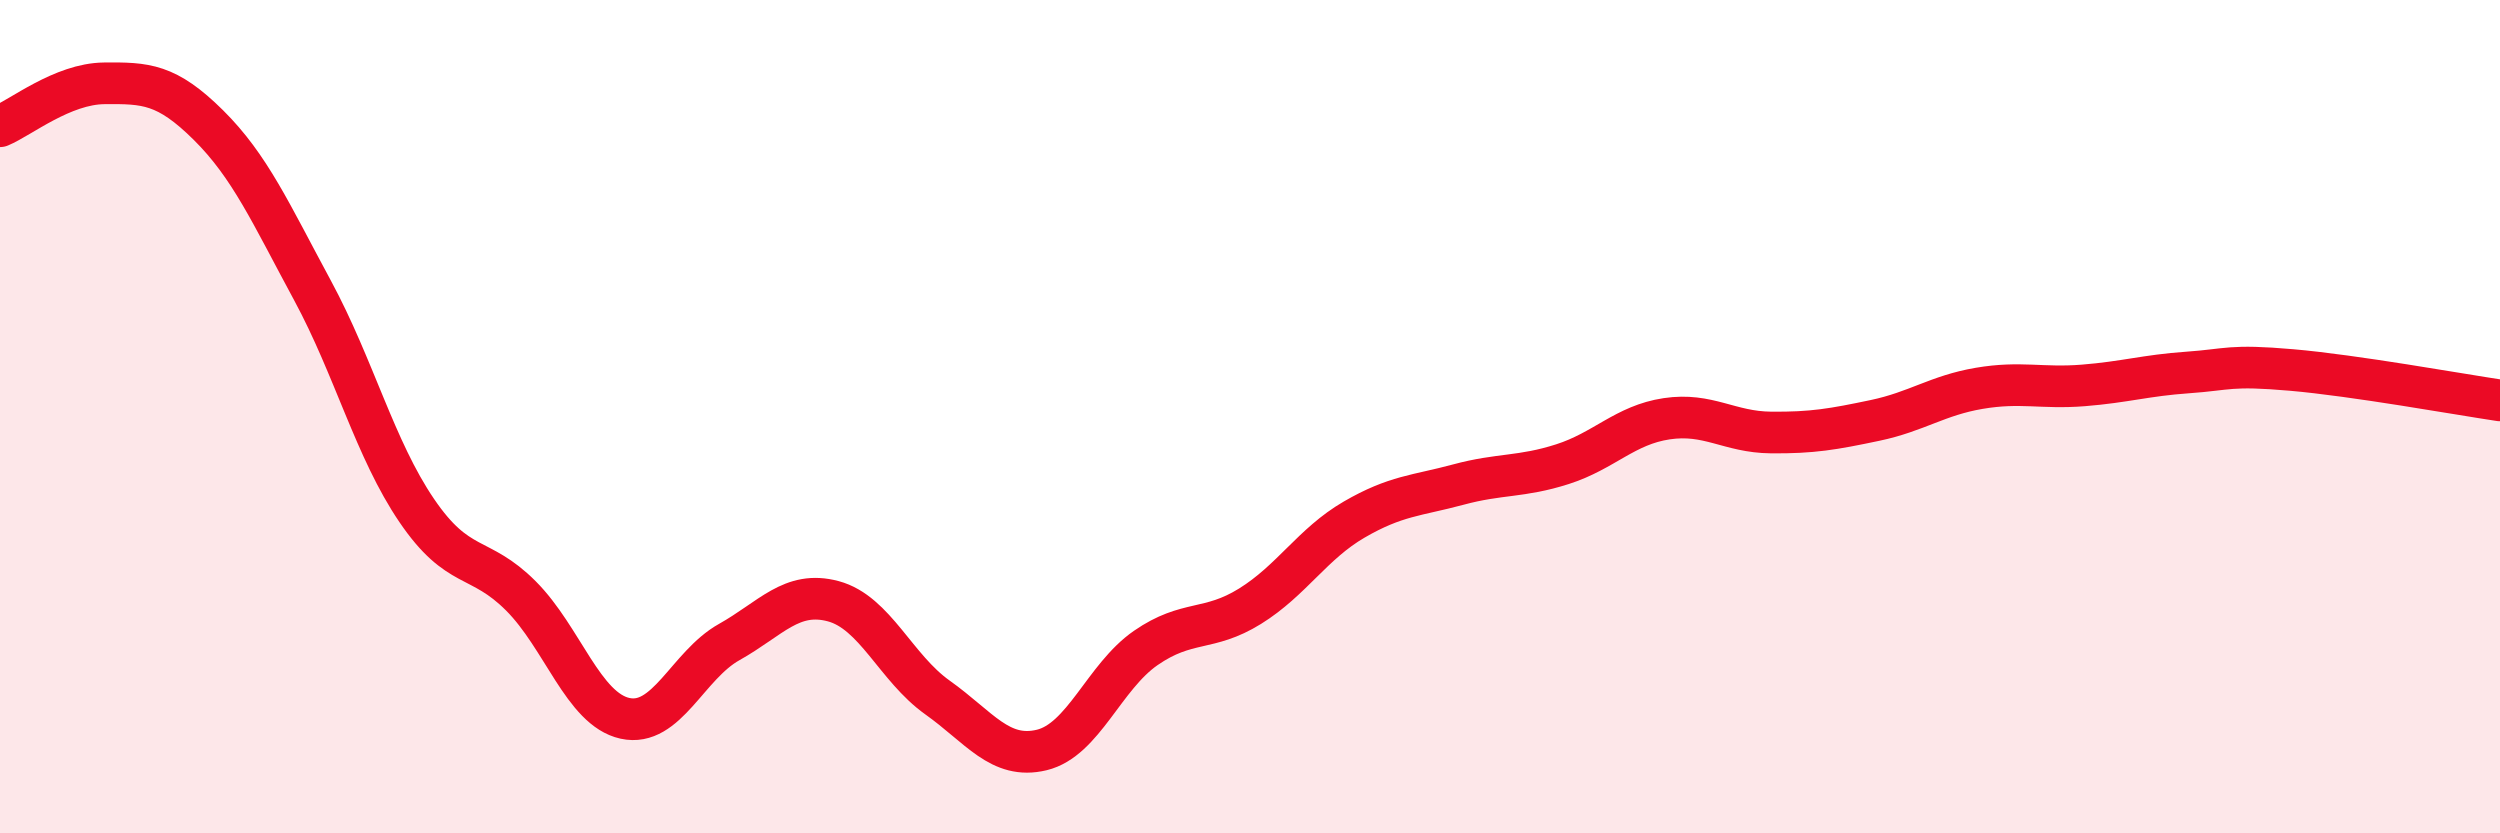
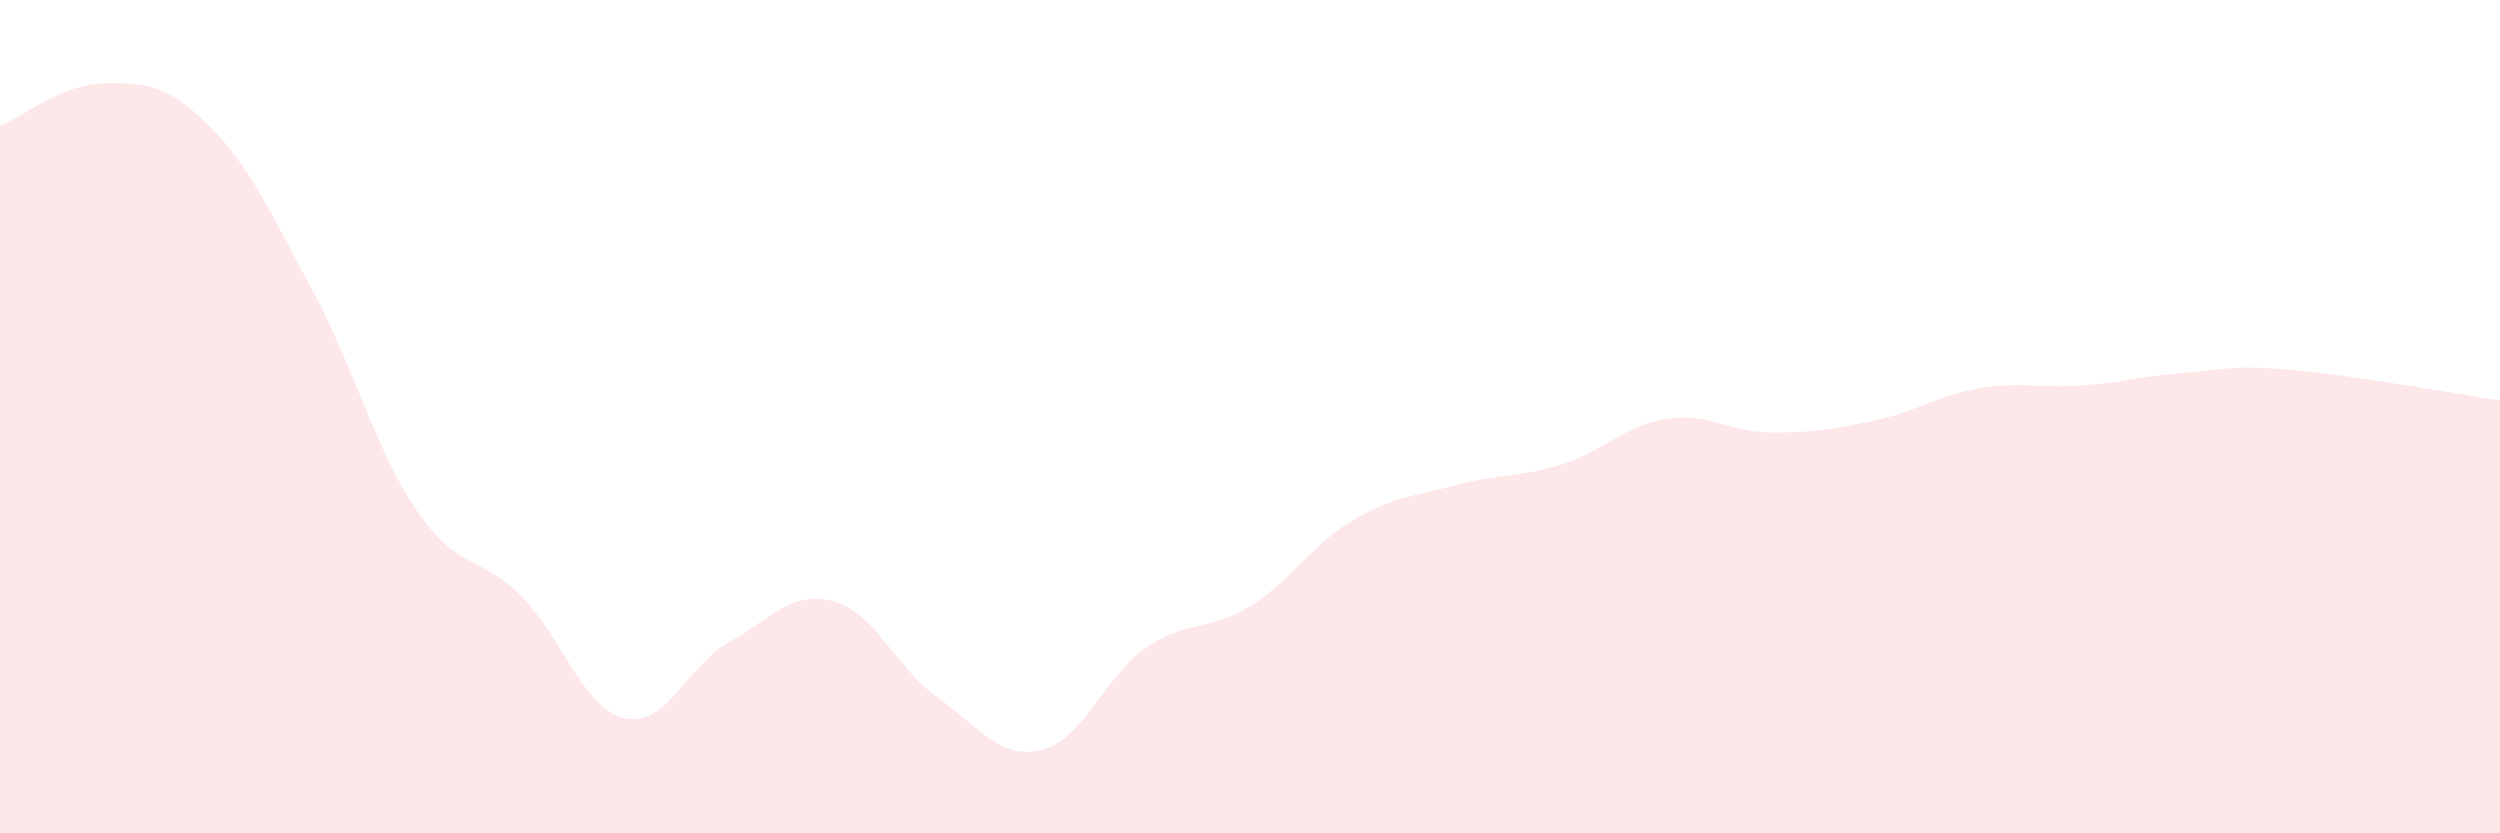
<svg xmlns="http://www.w3.org/2000/svg" width="60" height="20" viewBox="0 0 60 20">
  <path d="M 0,3.03 C 0.5,2.82 1.5,2.01 2.5,2 C 3.5,1.99 4,2.01 5,3 C 6,3.99 6.5,5.12 7.5,6.97 C 8.5,8.82 9,10.78 10,12.25 C 11,13.72 11.5,13.3 12.5,14.3 C 13.5,15.3 14,17.02 15,17.24 C 16,17.46 16.5,15.97 17.5,15.41 C 18.5,14.85 19,14.16 20,14.43 C 21,14.7 21.5,16.03 22.5,16.74 C 23.5,17.45 24,18.24 25,18 C 26,17.76 26.5,16.24 27.5,15.55 C 28.5,14.86 29,15.17 30,14.55 C 31,13.93 31.5,13.05 32.5,12.47 C 33.5,11.89 34,11.9 35,11.63 C 36,11.36 36.5,11.46 37.5,11.14 C 38.5,10.82 39,10.2 40,10.05 C 41,9.9 41.5,10.37 42.5,10.38 C 43.5,10.39 44,10.3 45,10.09 C 46,9.88 46.5,9.49 47.5,9.32 C 48.5,9.15 49,9.33 50,9.25 C 51,9.17 51.5,9.01 52.5,8.94 C 53.5,8.87 53.5,8.75 55,8.88 C 56.5,9.01 59,9.46 60,9.61L60 20L0 20Z" fill="#EB0A25" opacity="0.1" stroke-linecap="round" stroke-linejoin="round" />
-   <path d="M 0,3.03 C 0.5,2.82 1.5,2.01 2.5,2 C 3.5,1.99 4,2.01 5,3 C 6,3.99 6.5,5.12 7.5,6.97 C 8.5,8.82 9,10.78 10,12.25 C 11,13.72 11.5,13.3 12.5,14.3 C 13.5,15.3 14,17.02 15,17.24 C 16,17.46 16.5,15.97 17.5,15.41 C 18.5,14.85 19,14.16 20,14.43 C 21,14.7 21.5,16.03 22.5,16.74 C 23.5,17.45 24,18.24 25,18 C 26,17.76 26.5,16.24 27.5,15.55 C 28.5,14.86 29,15.17 30,14.55 C 31,13.93 31.5,13.05 32.5,12.47 C 33.5,11.89 34,11.9 35,11.63 C 36,11.36 36.5,11.46 37.5,11.14 C 38.5,10.82 39,10.2 40,10.05 C 41,9.9 41.5,10.37 42.5,10.38 C 43.5,10.39 44,10.3 45,10.09 C 46,9.88 46.5,9.49 47.5,9.32 C 48.5,9.15 49,9.33 50,9.25 C 51,9.17 51.5,9.01 52.5,8.94 C 53.5,8.87 53.5,8.75 55,8.88 C 56.5,9.01 59,9.46 60,9.61" stroke="#EB0A25" stroke-width="1" fill="none" stroke-linecap="round" stroke-linejoin="round" />
</svg>